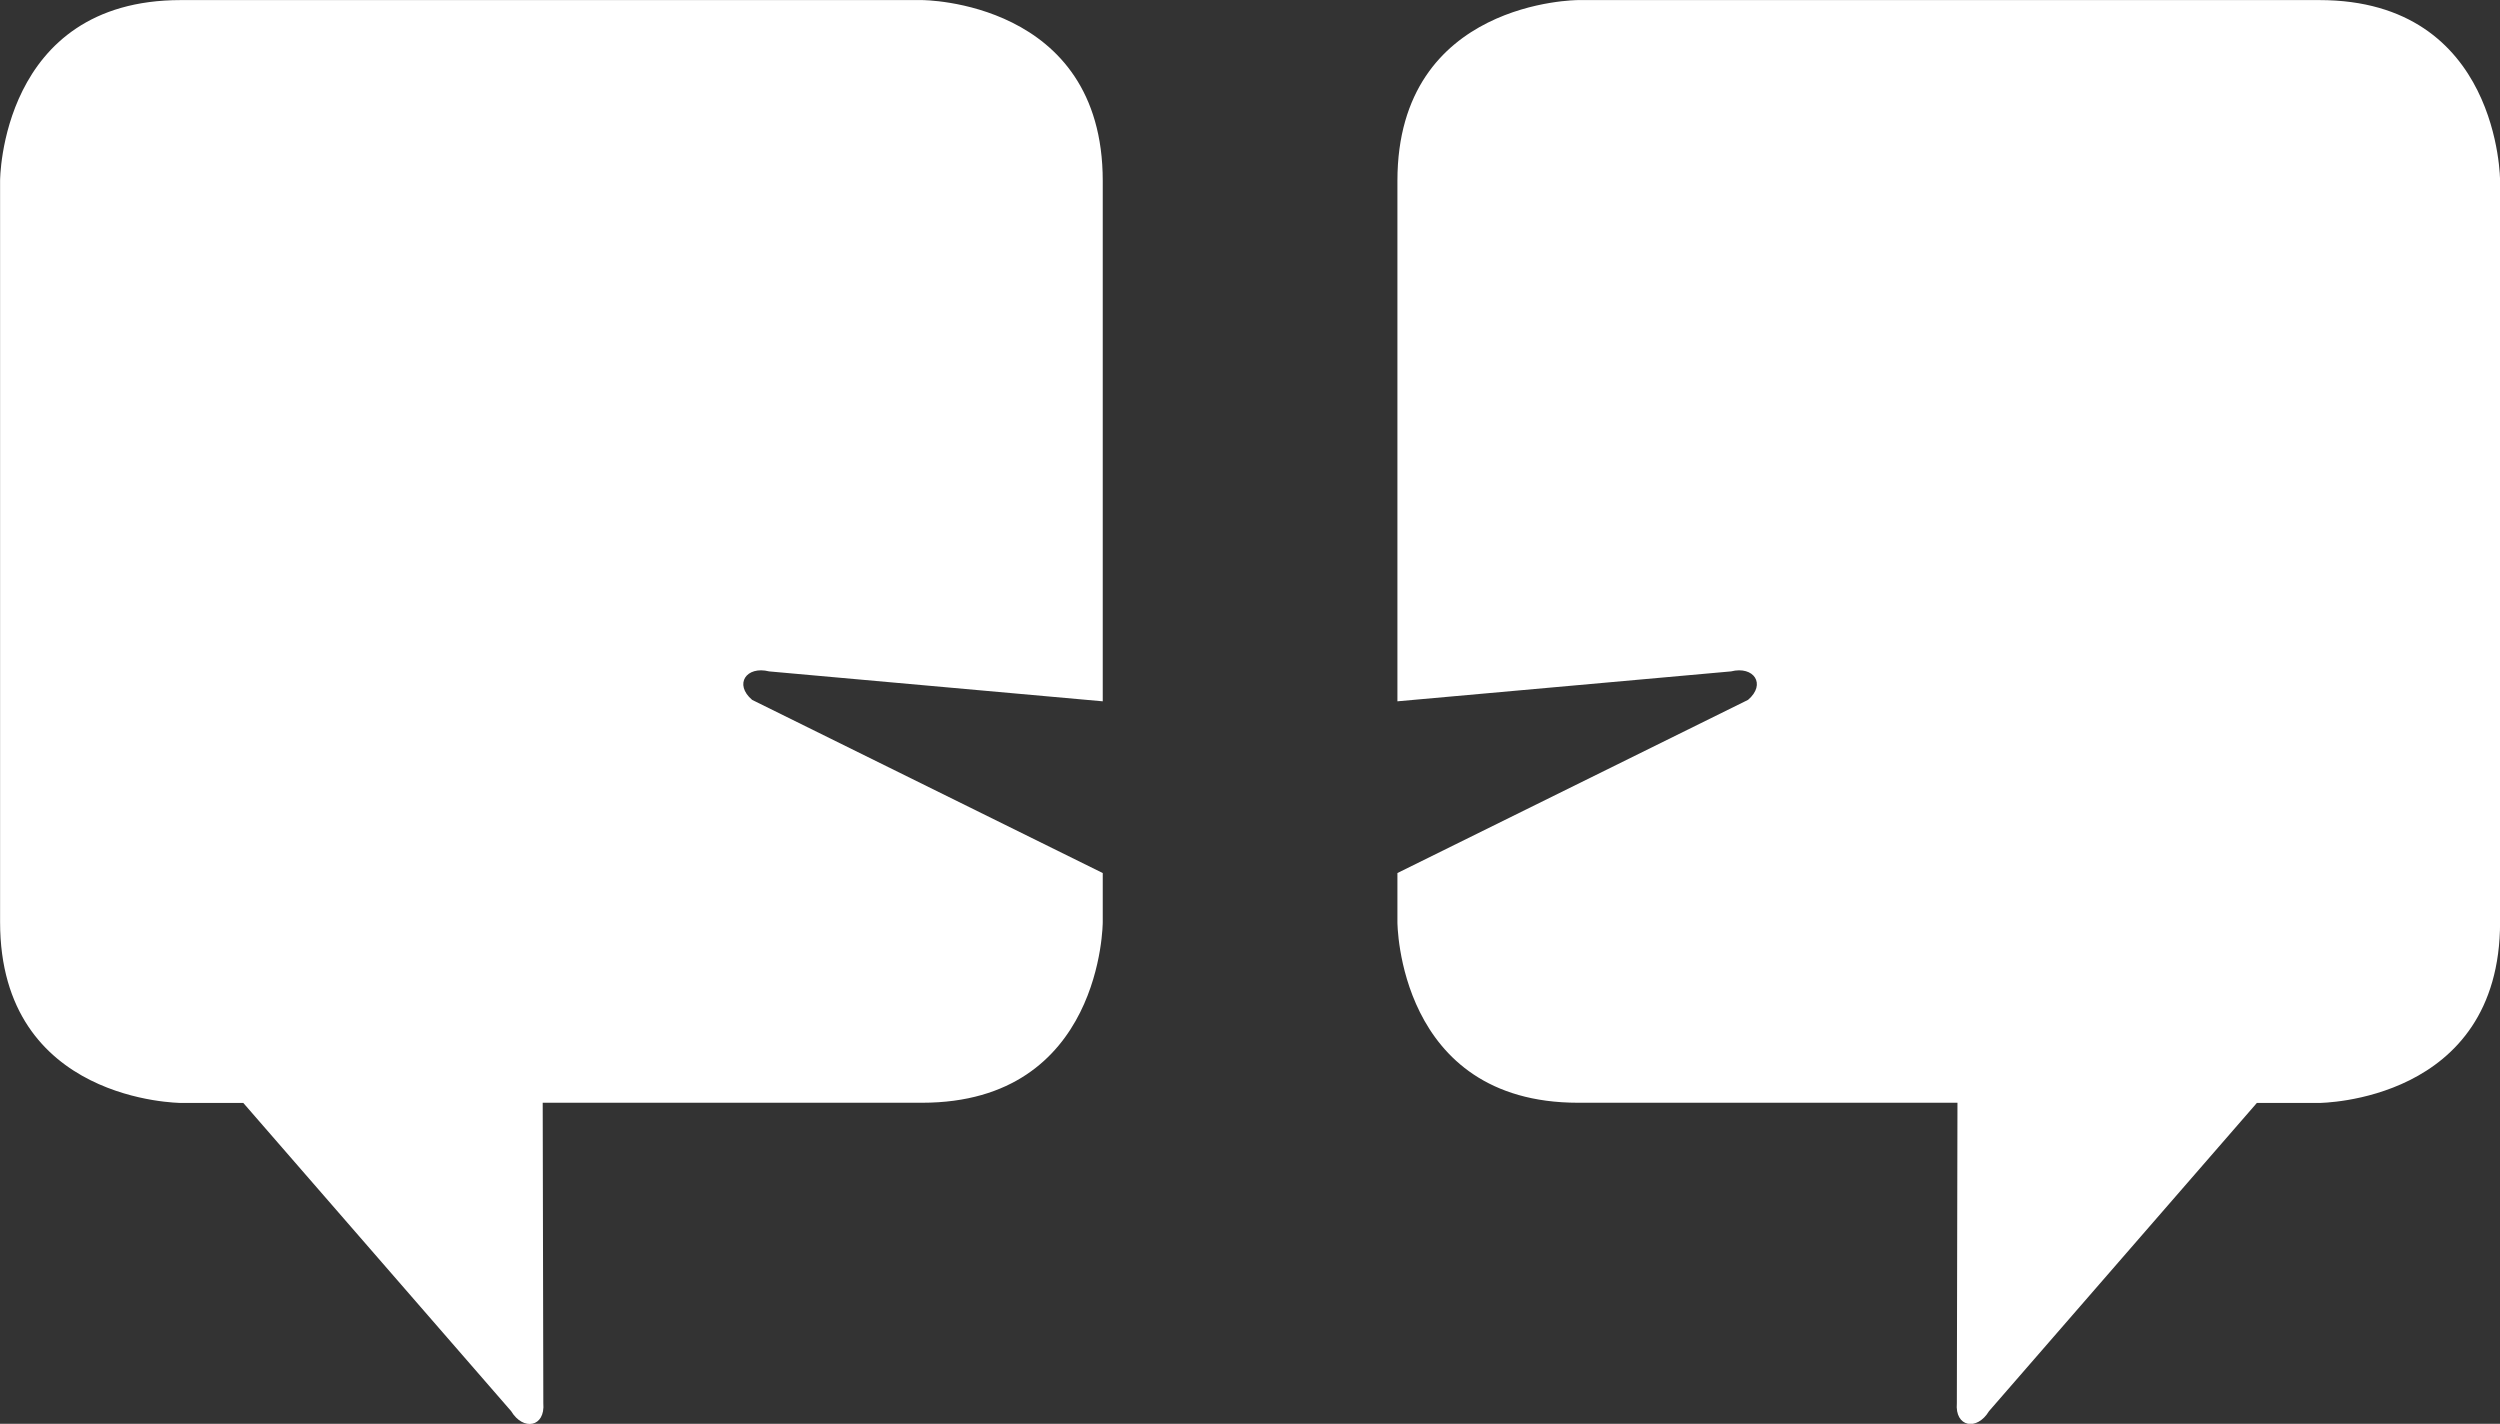
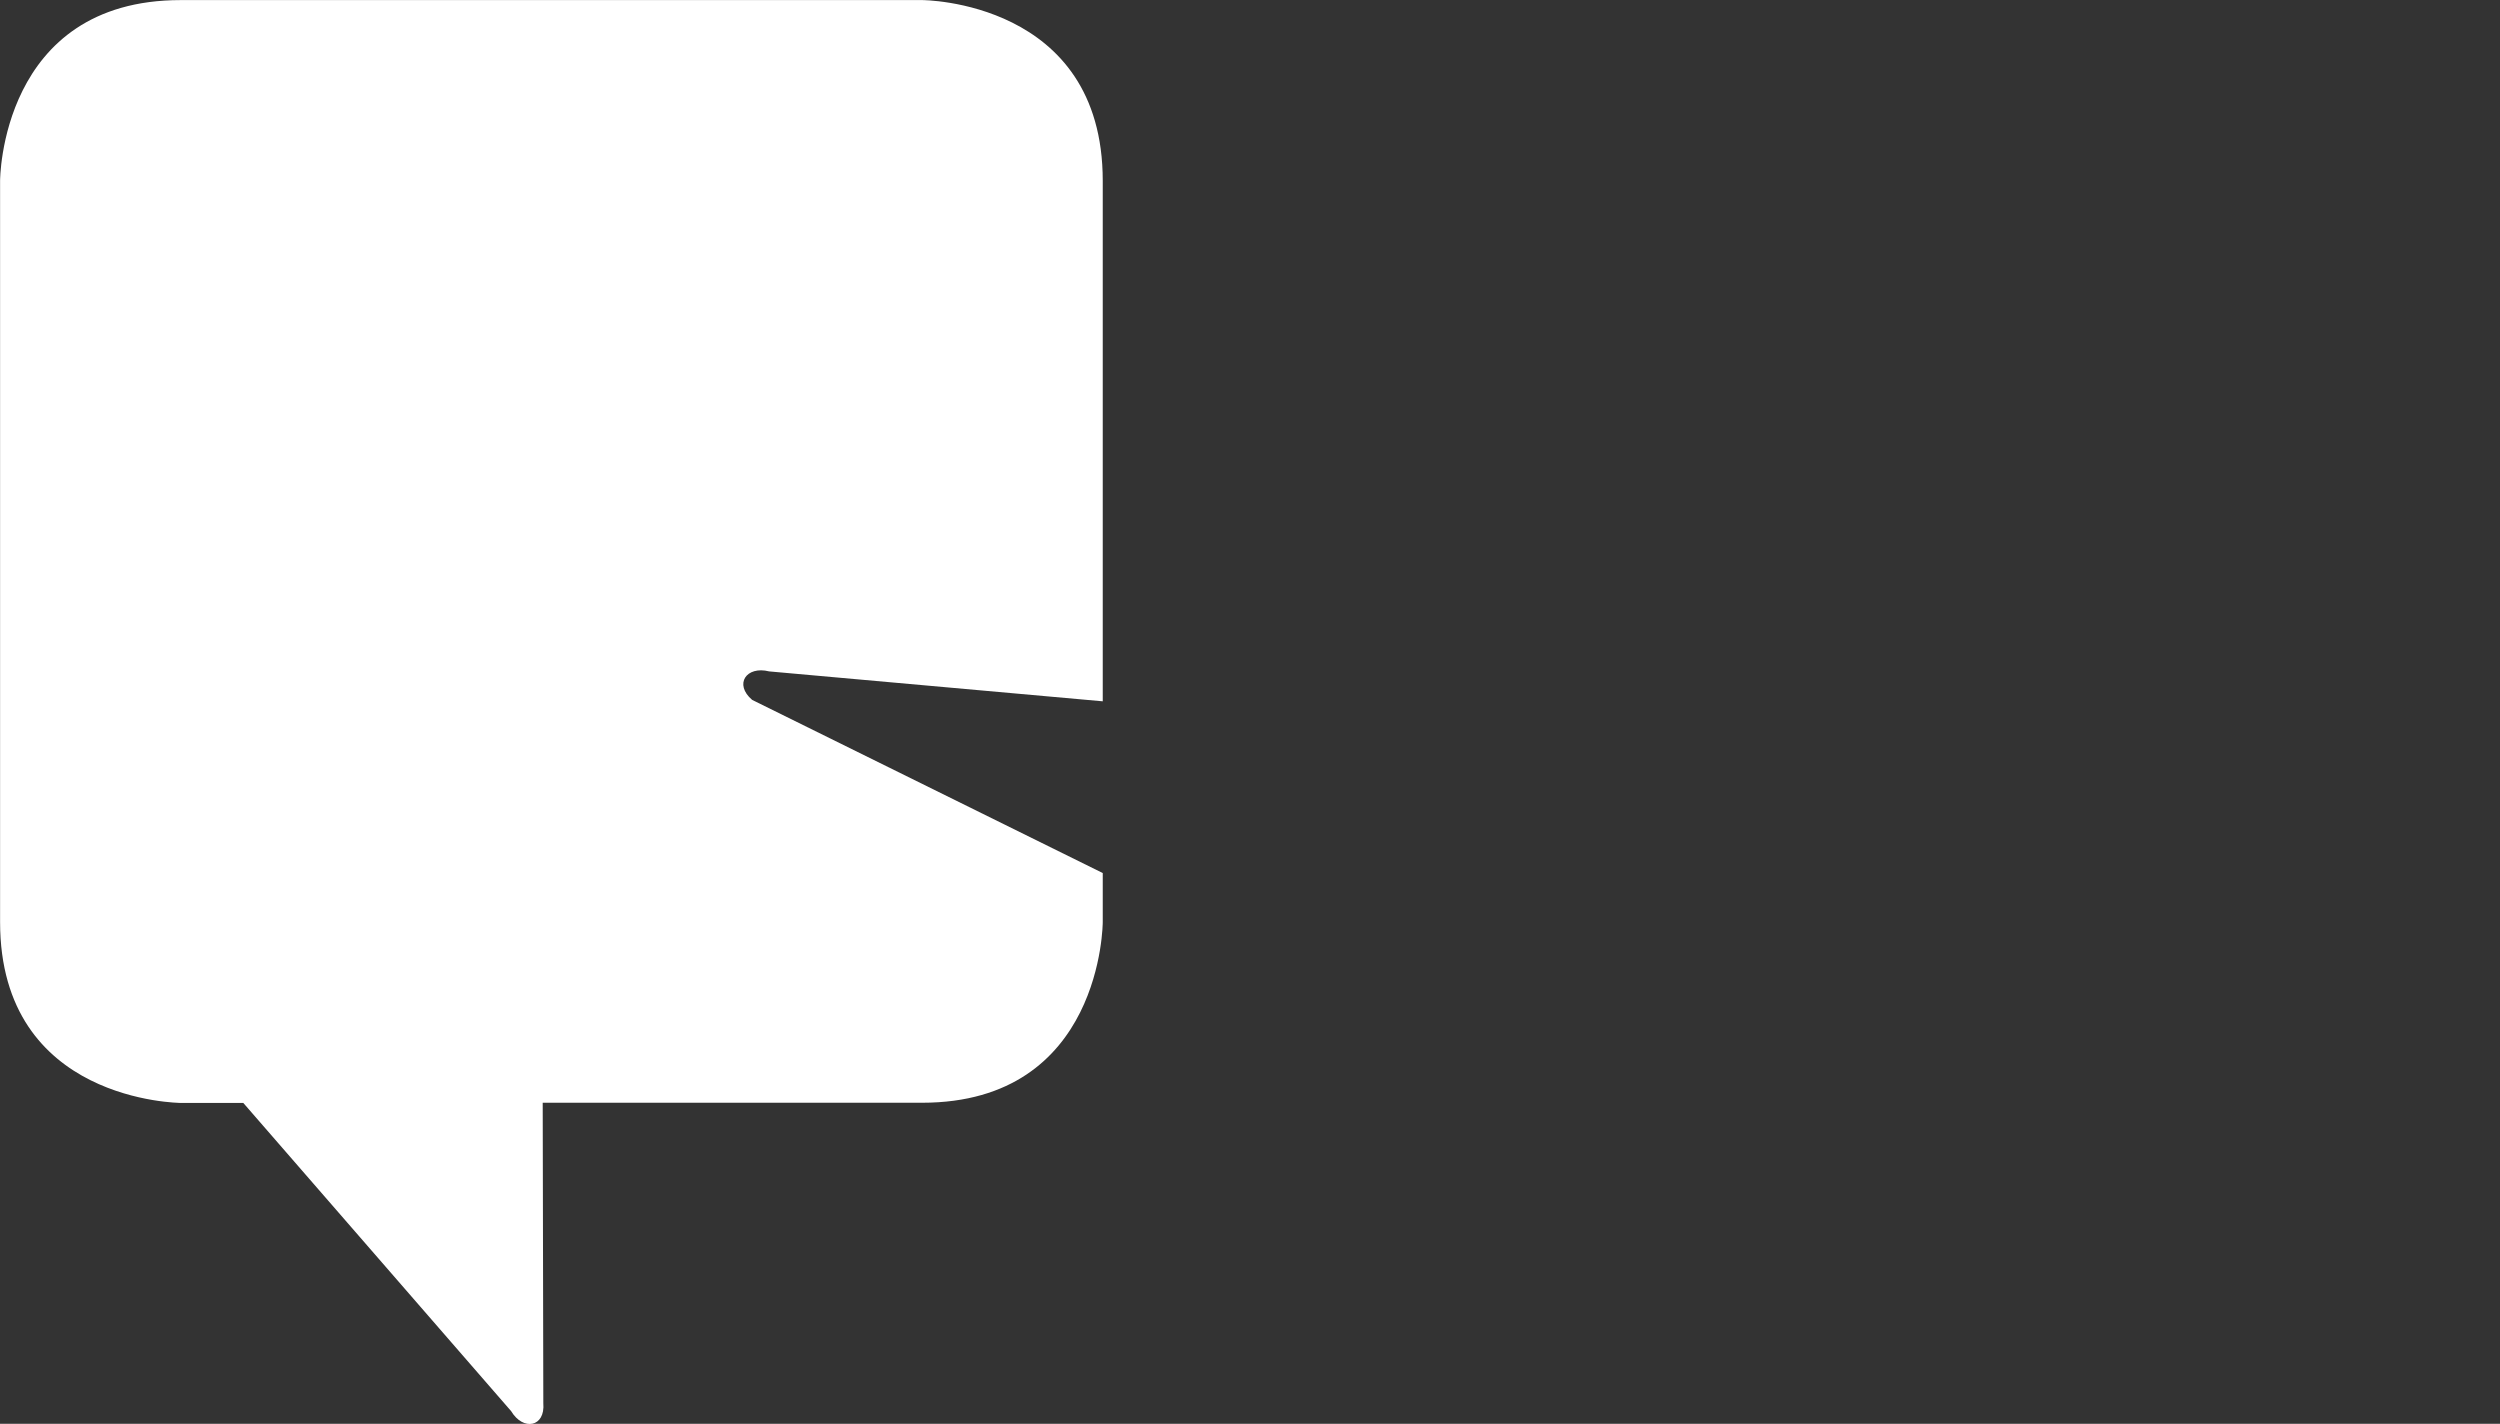
<svg xmlns="http://www.w3.org/2000/svg" version="1.1" id="Ebene_1" x="0px" y="0px" viewBox="0 0 122 69.48" style="enable-background:new 0 0 122 69.48;" xml:space="preserve">
  <rect x="0" y="0" width="122" height="69.48" fill="#333333" stroke="none" />
  <style type="text/css">
	.st0{fill:#FFFFFF;}
</style>
  <g id="Gruppe_14" transform="translate(-1074.276 -819.786)">
    <path id="Pfad_40" class="st0" d="M1074.28,864.78v-36.17c0,0,0-8.82,8.82-8.82h36.17c0,0,8.82,0,8.82,8.82v25.4l-16.28-1.46   c-1.11-0.28-1.73,0.62-0.83,1.39l17.11,8.45v2.39c0,0,0,8.82-8.82,8.82h-18.51l0.03,14.66c0.1,1.17-0.98,1.37-1.57,0.39   l-13.07-15.04h-3.06C1083.1,873.6,1074.28,873.6,1074.28,864.78" />
-     <path id="Pfad_41" class="st0" d="M1196.28,864.78v-36.17c0,0,0-8.82-8.82-8.82h-36.17c0,0-8.82,0-8.82,8.82v25.4l16.28-1.46   c1.11-0.28,1.73,0.62,0.83,1.39l-17.11,8.45v2.39c0,0,0,8.82,8.82,8.82h18.51l-0.03,14.66c-0.1,1.17,0.98,1.37,1.57,0.39   l13.07-15.04h3.06C1187.46,873.6,1196.28,873.6,1196.28,864.78" />
  </g>
</svg>